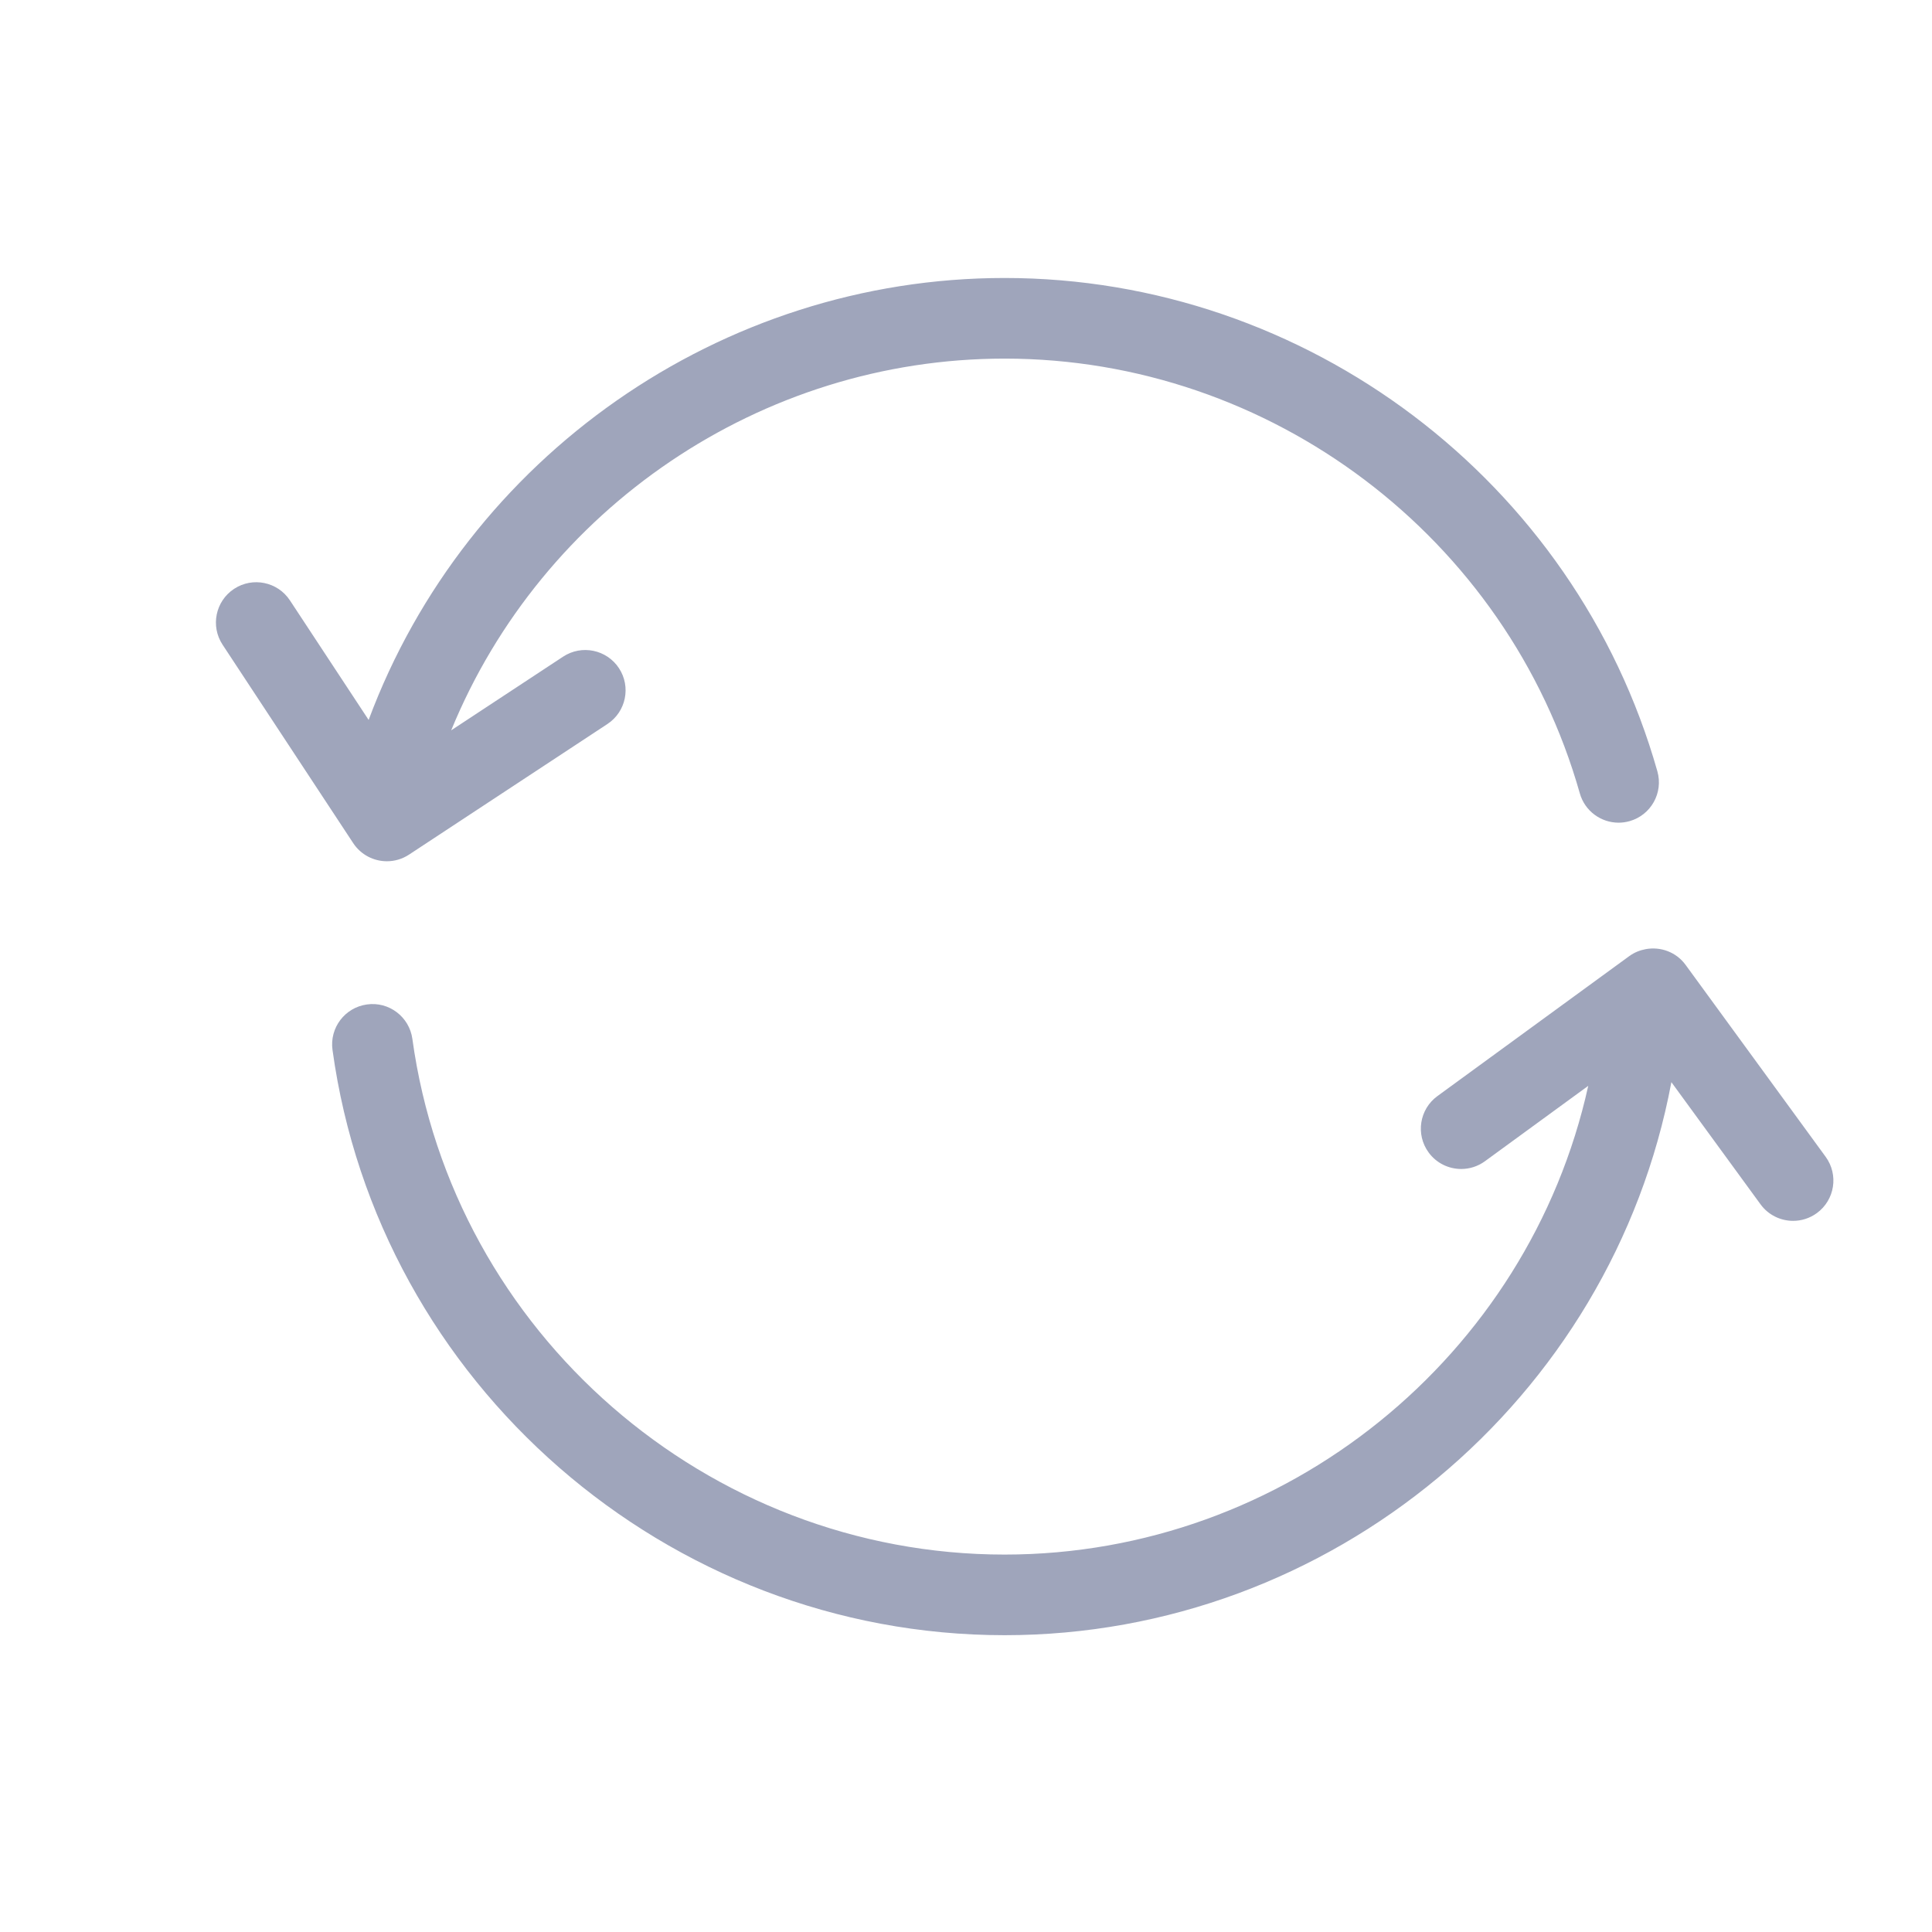
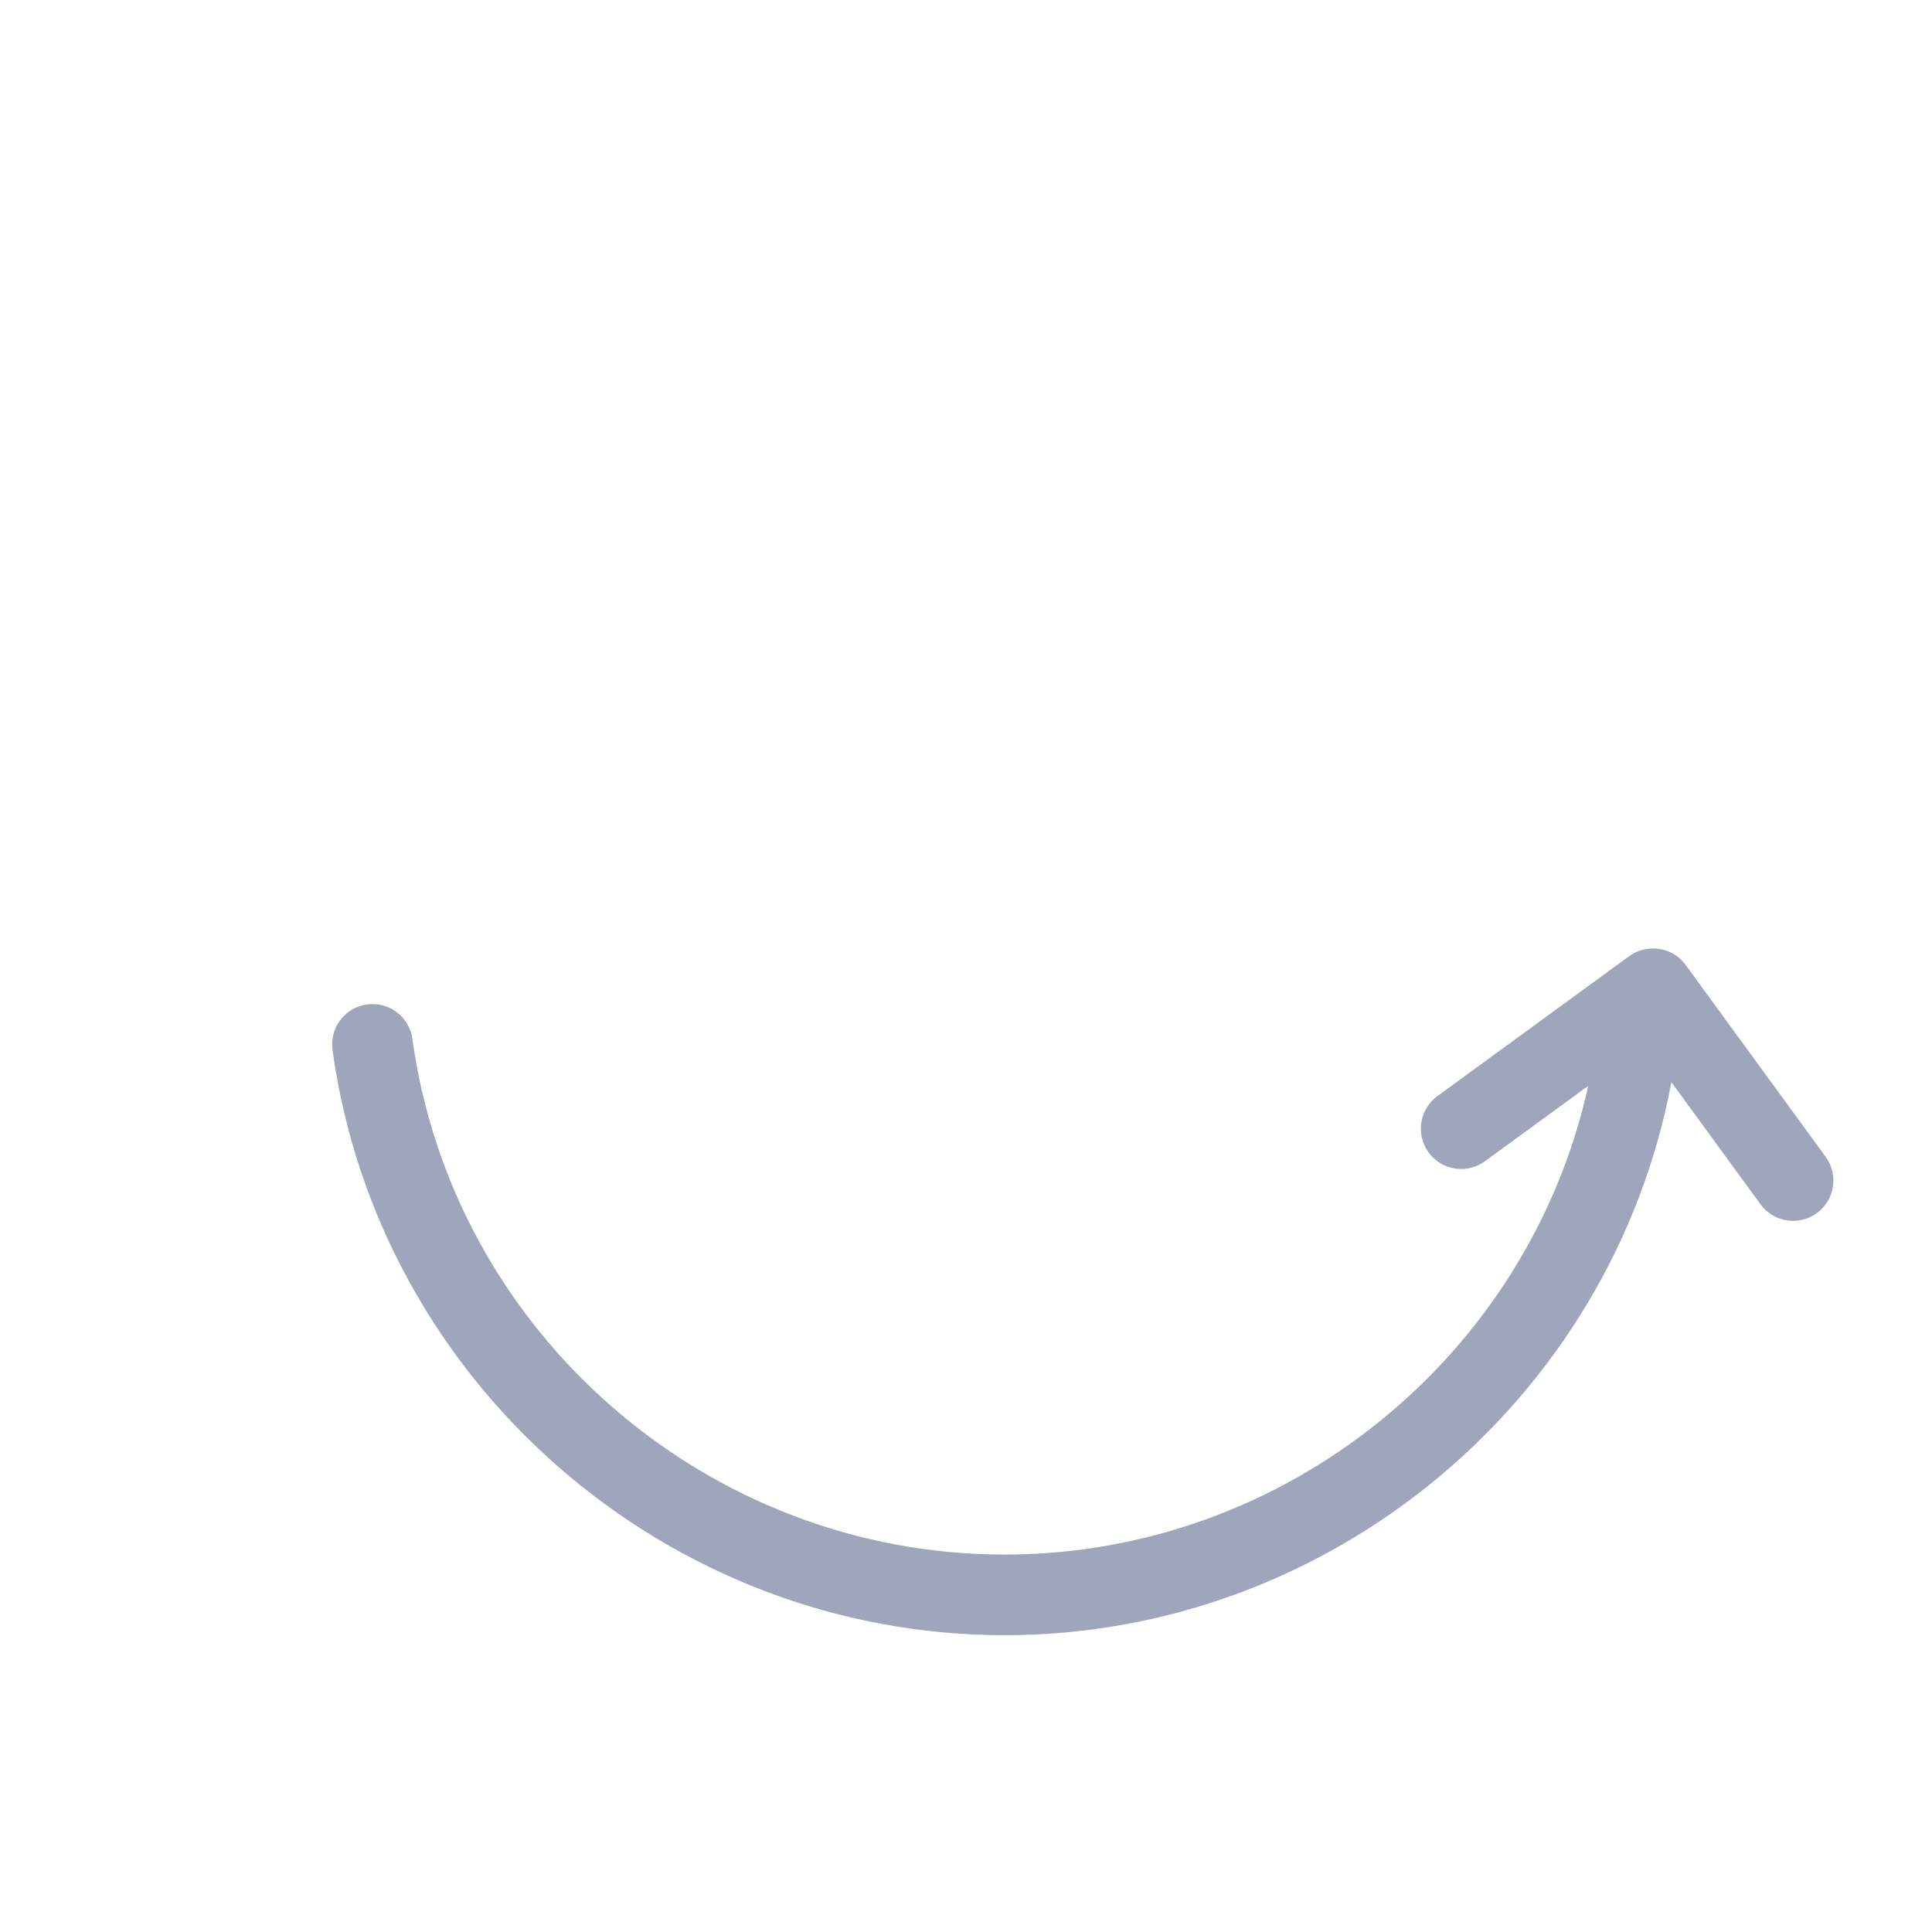
<svg xmlns="http://www.w3.org/2000/svg" t="1531124881577" class="icon" style="" viewBox="0 0 1024 1024" version="1.1" p-id="1819" width="200" height="200">
  <defs>
    <style type="text/css" />
  </defs>
-   <path d="M205.067 456.482c4.03 0 8.11-1.14 11.726-3.518l105.162-69.228c9.86-6.49 12.589-19.74 6.1-29.595-6.49-9.855-19.747-12.583-29.595-6.1l-59.319 39.047c48.157-117.546 164.116-197.018 293.302-197.018 141.087 0 266.462 94.753 304.891 230.418 2.664 9.411 11.23 15.552 20.546 15.552 1.926 0 3.888-0.264 5.832-0.814 11.355-3.219 17.952-15.03 14.735-26.382C834.837 254.873 692.558 147.336 532.443 147.336c-150.48 0-285.188 94.997-337.059 234.244l-41.722-63.371c-6.489-9.855-19.743-12.582-29.595-6.099-9.86 6.49-12.59 19.74-6.1 29.595l69.231 105.159C191.306 453.102 198.118 456.482 205.067 456.482z" p-id="1820" fill="#9fa5bb" />
  <path d="M967.629 613.117l-74.22-101.701c-5.005-6.859-13.317-9.787-21.144-8.347-3.05 0.564-6.033 1.731-8.709 3.68l-101.702 74.207c-9.535 6.955-11.622 20.324-4.667 29.859 4.183 5.733 10.683 8.772 17.278 8.772 4.368 0 8.778-1.335 12.574-4.104l54.761-39.958c-31.644 143.26-160.378 248.432-309.357 248.432-157.487 0-292.426-117.504-313.877-273.32-1.614-11.692-12.406-19.915-24.082-18.252-11.688 1.607-19.861 12.387-18.255 24.08 24.347 176.855 177.488 310.224 356.214 310.224 172.916 0 321.865-124.843 353.422-293.122l47.245 64.742c4.183 5.733 10.685 8.771 17.276 8.771 4.367 0 8.777-1.336 12.58-4.111C972.498 636.014 974.584 622.654 967.629 613.117z" p-id="1821" fill="#9fa5bb" />
</svg>